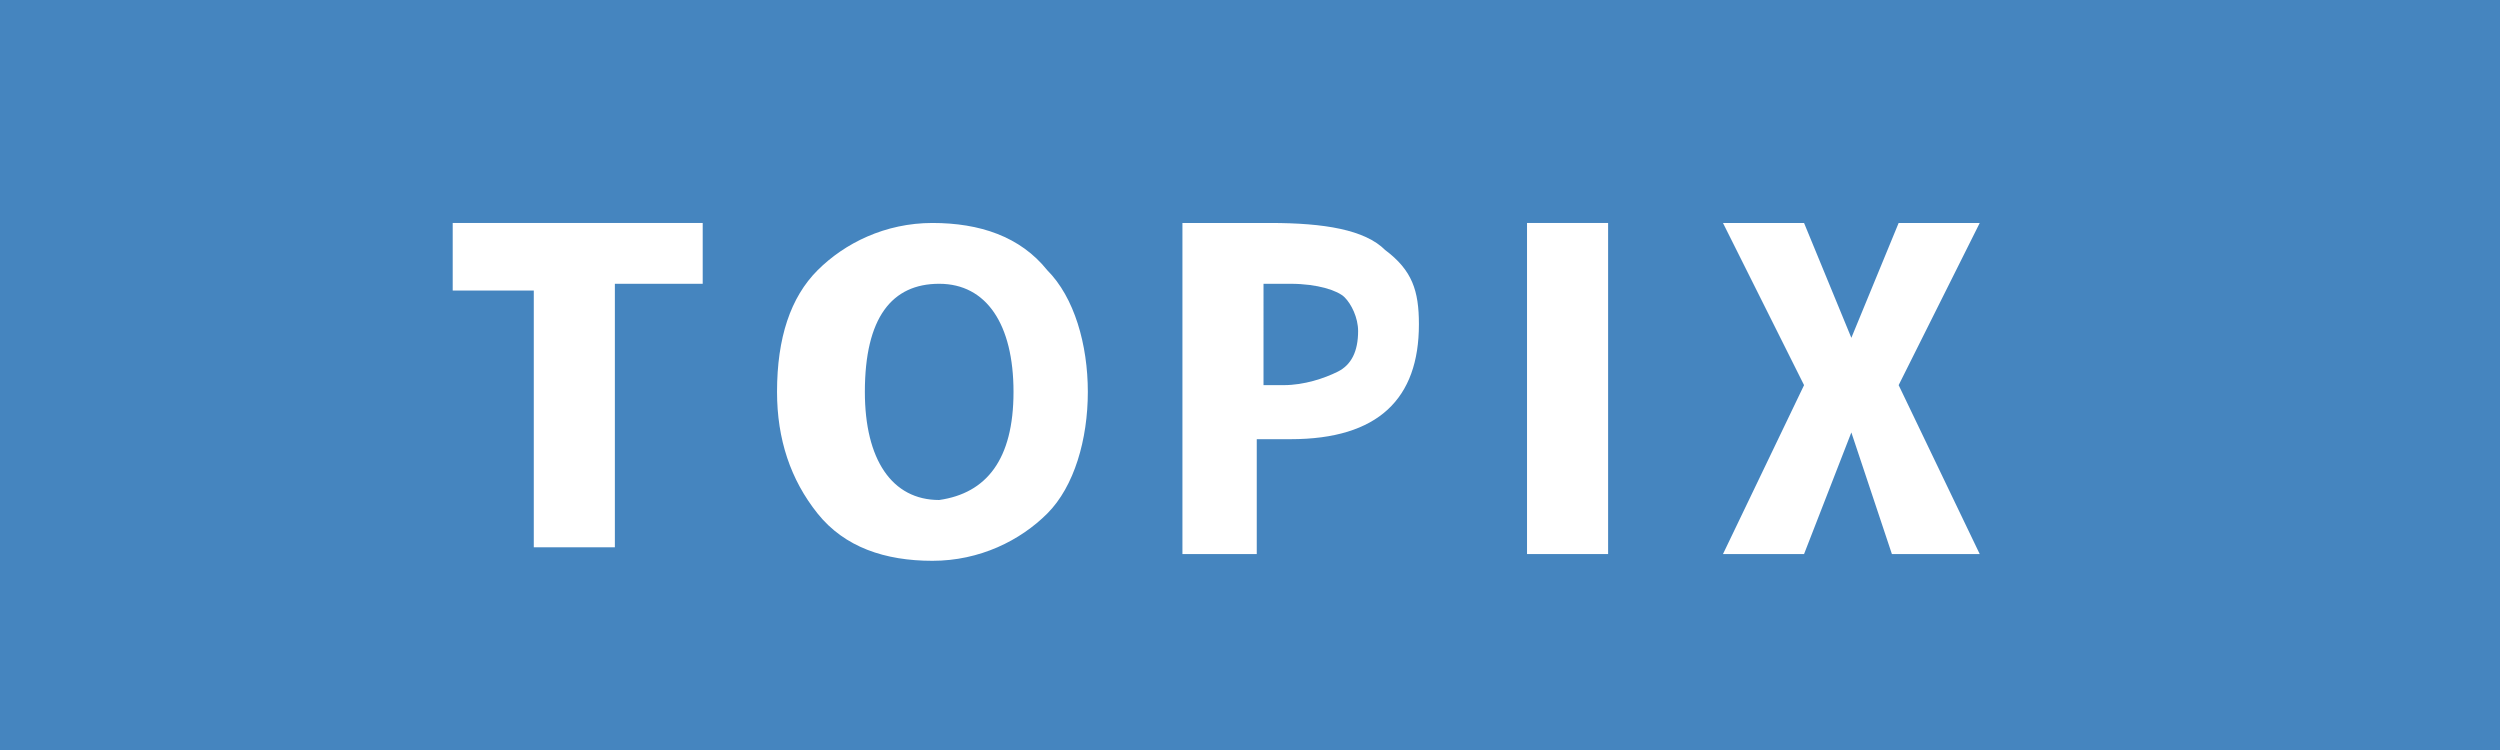
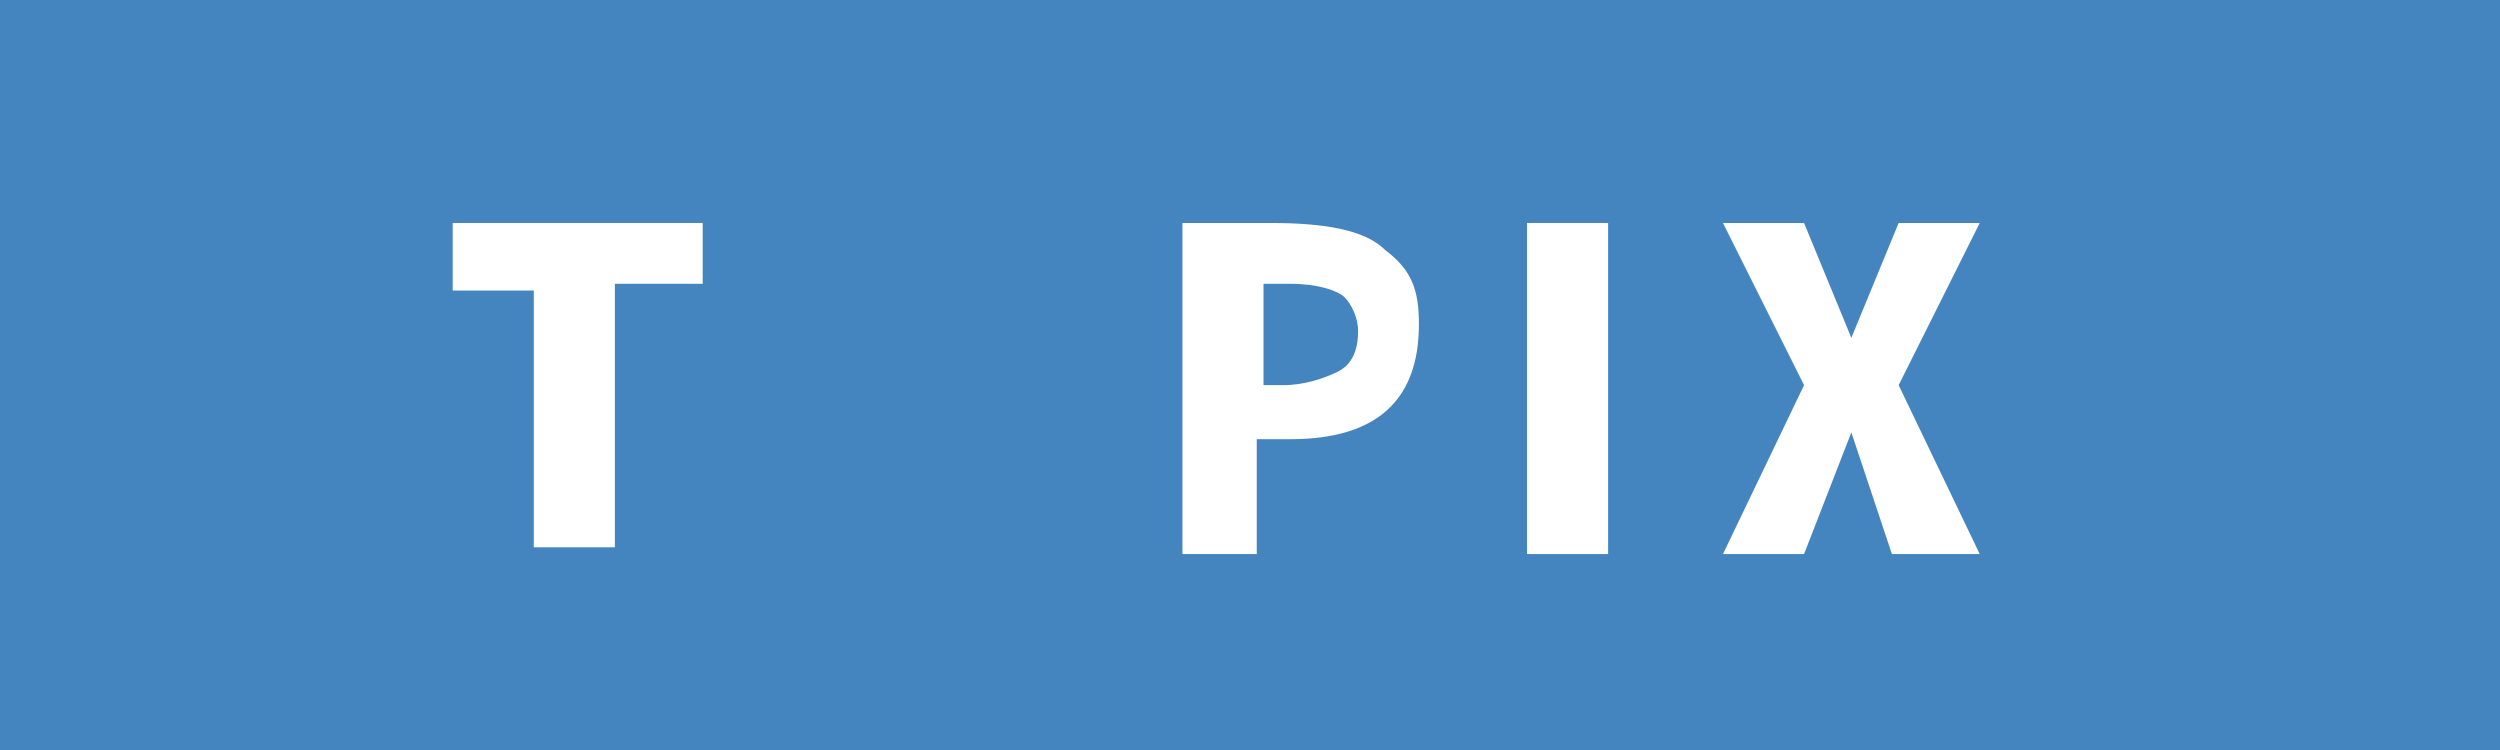
<svg xmlns="http://www.w3.org/2000/svg" version="1.1" id="レイヤー_1" x="0px" y="0px" width="37px" height="11.1px" viewBox="0 0 37 11.1" style="enable-background:new 0 0 37 11.1;" xml:space="preserve">
  <style type="text/css">
	.st0{fill:#4585BF;}
	.st1{fill:#FFFFFF;}
</style>
  <g>
    <rect x="0" y="0" class="st0" width="37" height="11.1" />
    <g>
      <path class="st1" d="M10.4,3.3v0.9H9.1v3.9H7.9V4.3H6.7V3.3H10.4z" />
-       <path class="st1" d="M15.5,7.6c-0.4,0.4-1,0.7-1.7,0.7c-0.7,0-1.3-0.2-1.7-0.7s-0.6-1.1-0.6-1.8c0-0.8,0.2-1.4,0.6-1.8    s1-0.7,1.7-0.7c0.7,0,1.3,0.2,1.7,0.7c0.4,0.4,0.6,1.1,0.6,1.8C16.1,6.5,15.9,7.2,15.5,7.6z M15,5.8c0-1-0.4-1.6-1.1-1.6    c-0.7,0-1.1,0.5-1.1,1.6c0,1,0.4,1.6,1.1,1.6C14.6,7.3,15,6.8,15,5.8z" />
      <path class="st1" d="M18.6,6.6v1.6h-1.1V3.3h1.3c0.8,0,1.4,0.1,1.7,0.4c0.4,0.3,0.5,0.6,0.5,1.1c0,1.1-0.6,1.7-1.9,1.7H18.6z     M18.6,5.7h0.4c0.3,0,0.6-0.1,0.8-0.2c0.2-0.1,0.3-0.3,0.3-0.6c0-0.2-0.1-0.4-0.2-0.5s-0.4-0.2-0.8-0.2h-0.4V5.7z" />
      <path class="st1" d="M22.6,8.2V3.3h1.2v4.9H22.6z" />
      <path class="st1" d="M27.4,6.4L27.4,6.4l-0.7,1.8h-1.2l1.2-2.5l-1.2-2.4h1.2l0.7,1.7h0l0.7-1.7h1.2l-1.2,2.4l1.2,2.5h-1.3    L27.4,6.4z" />
    </g>
  </g>
</svg>